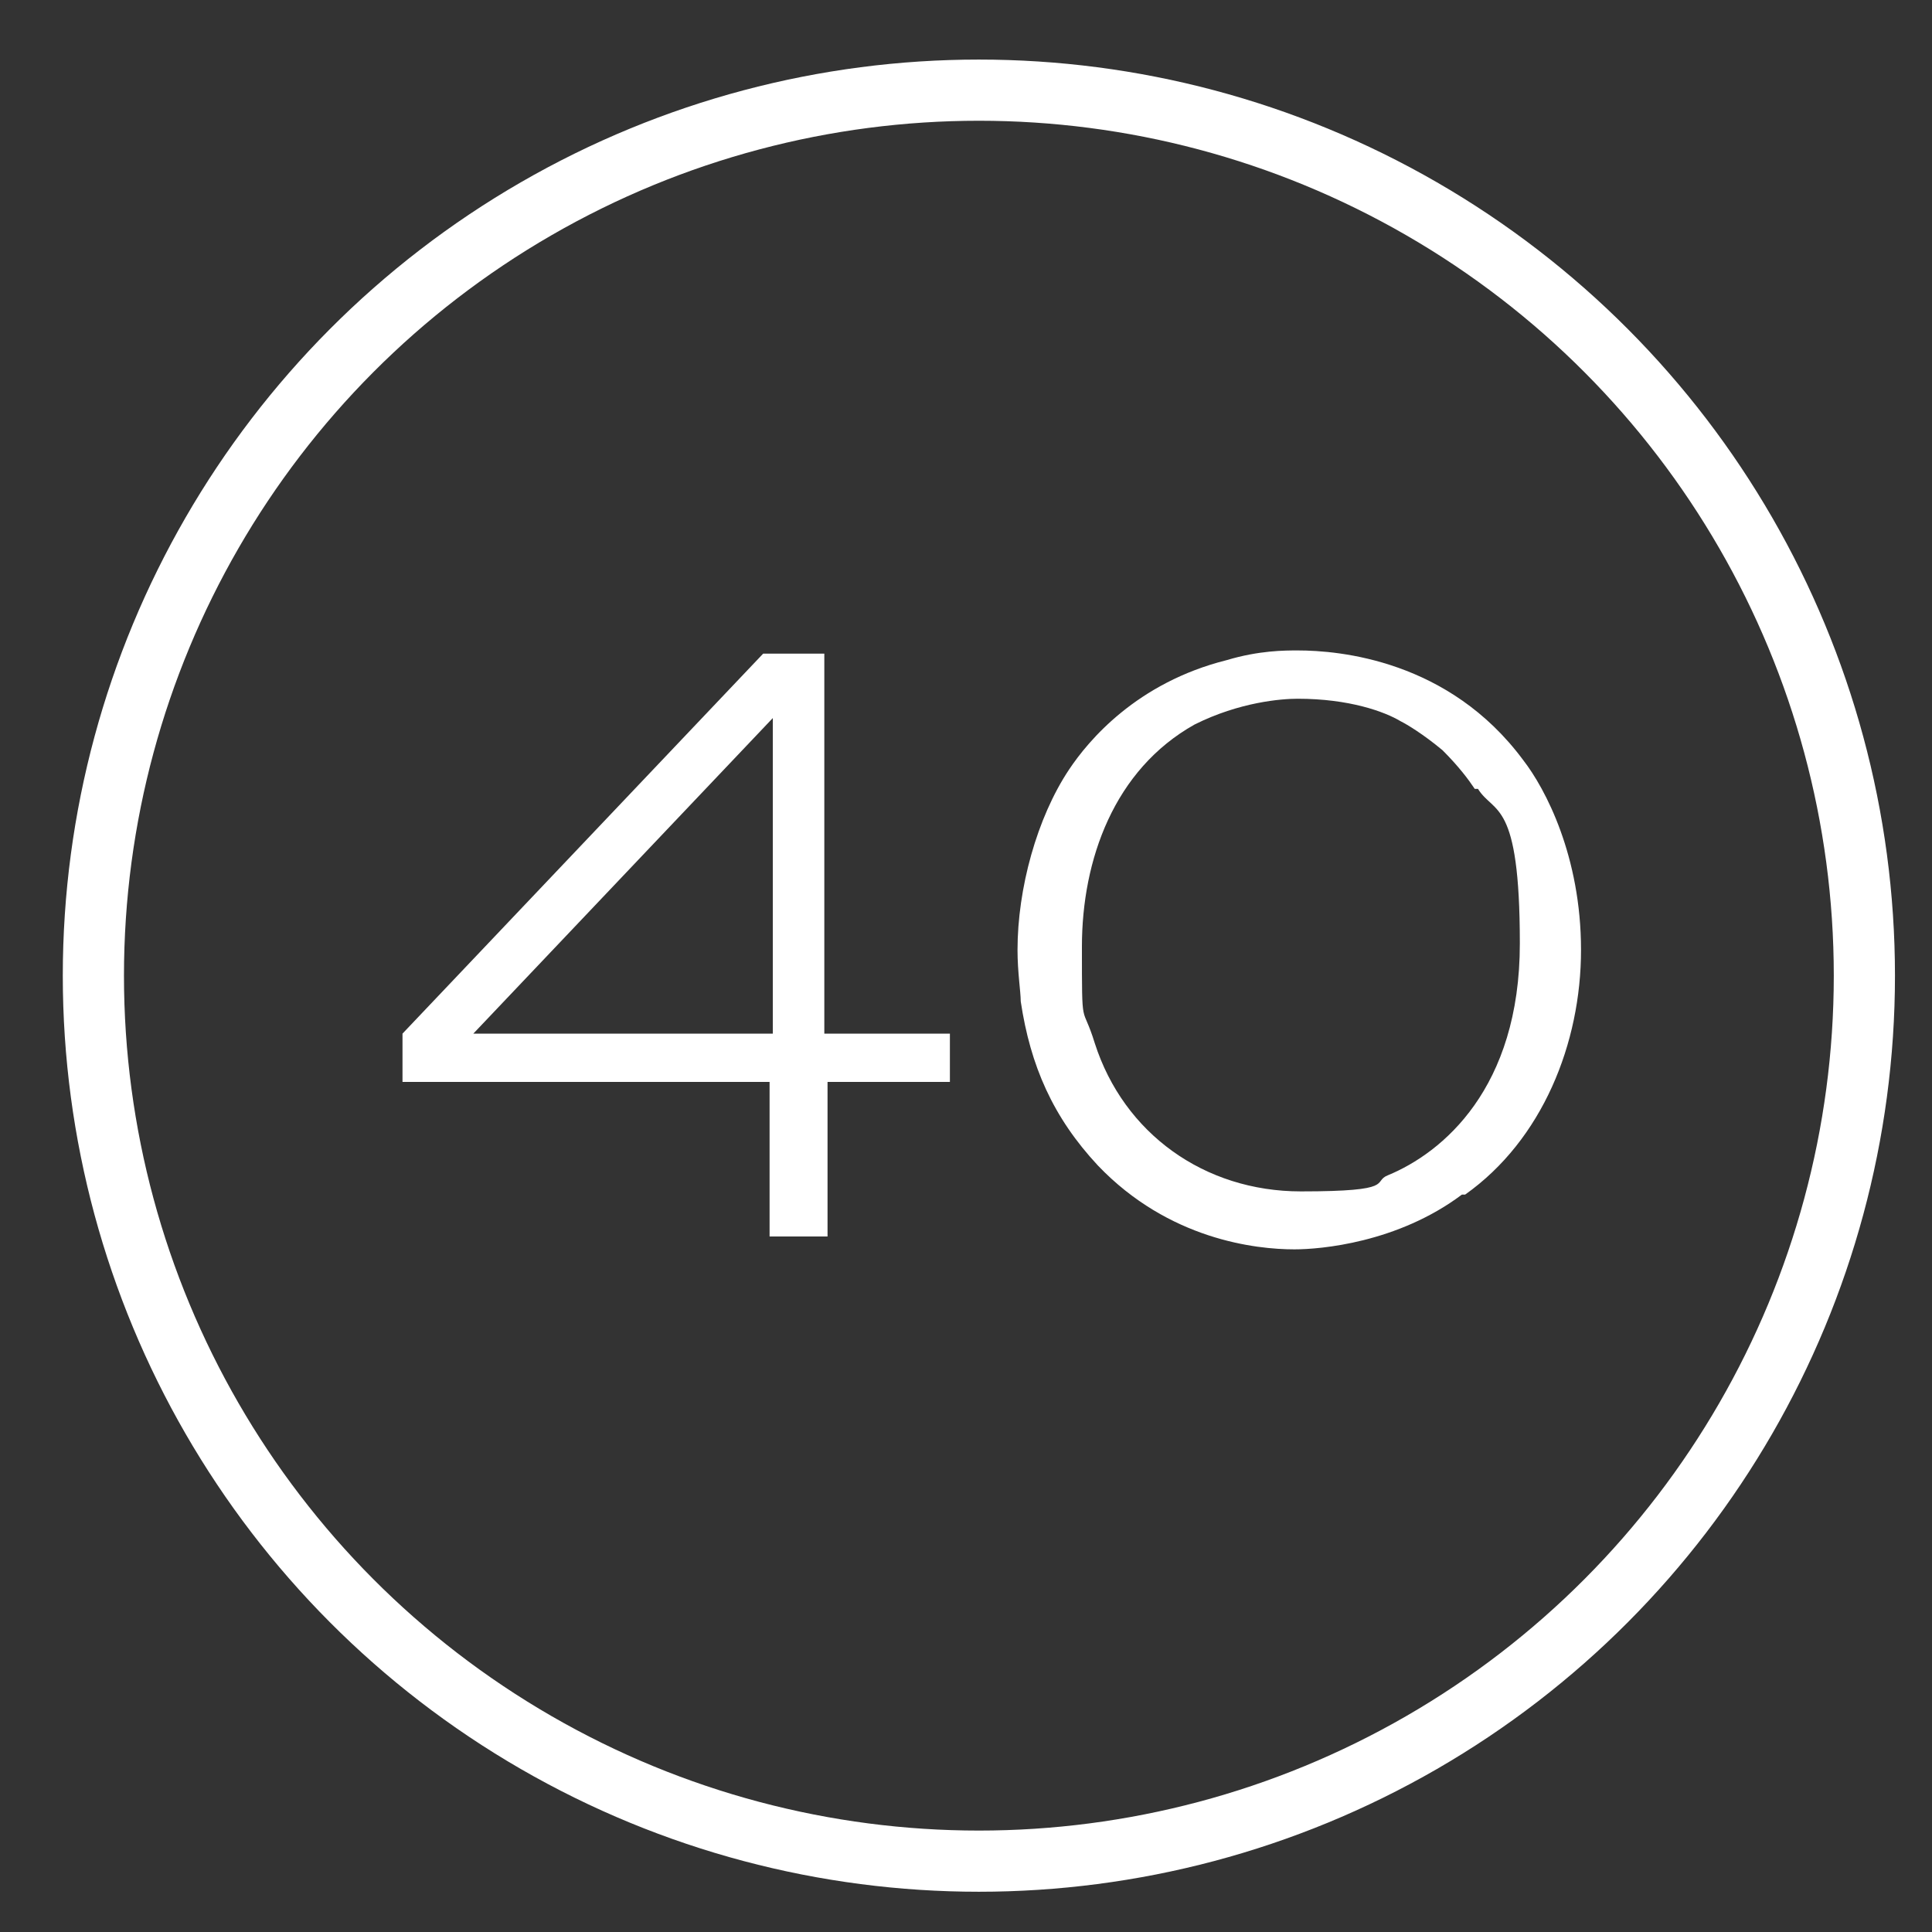
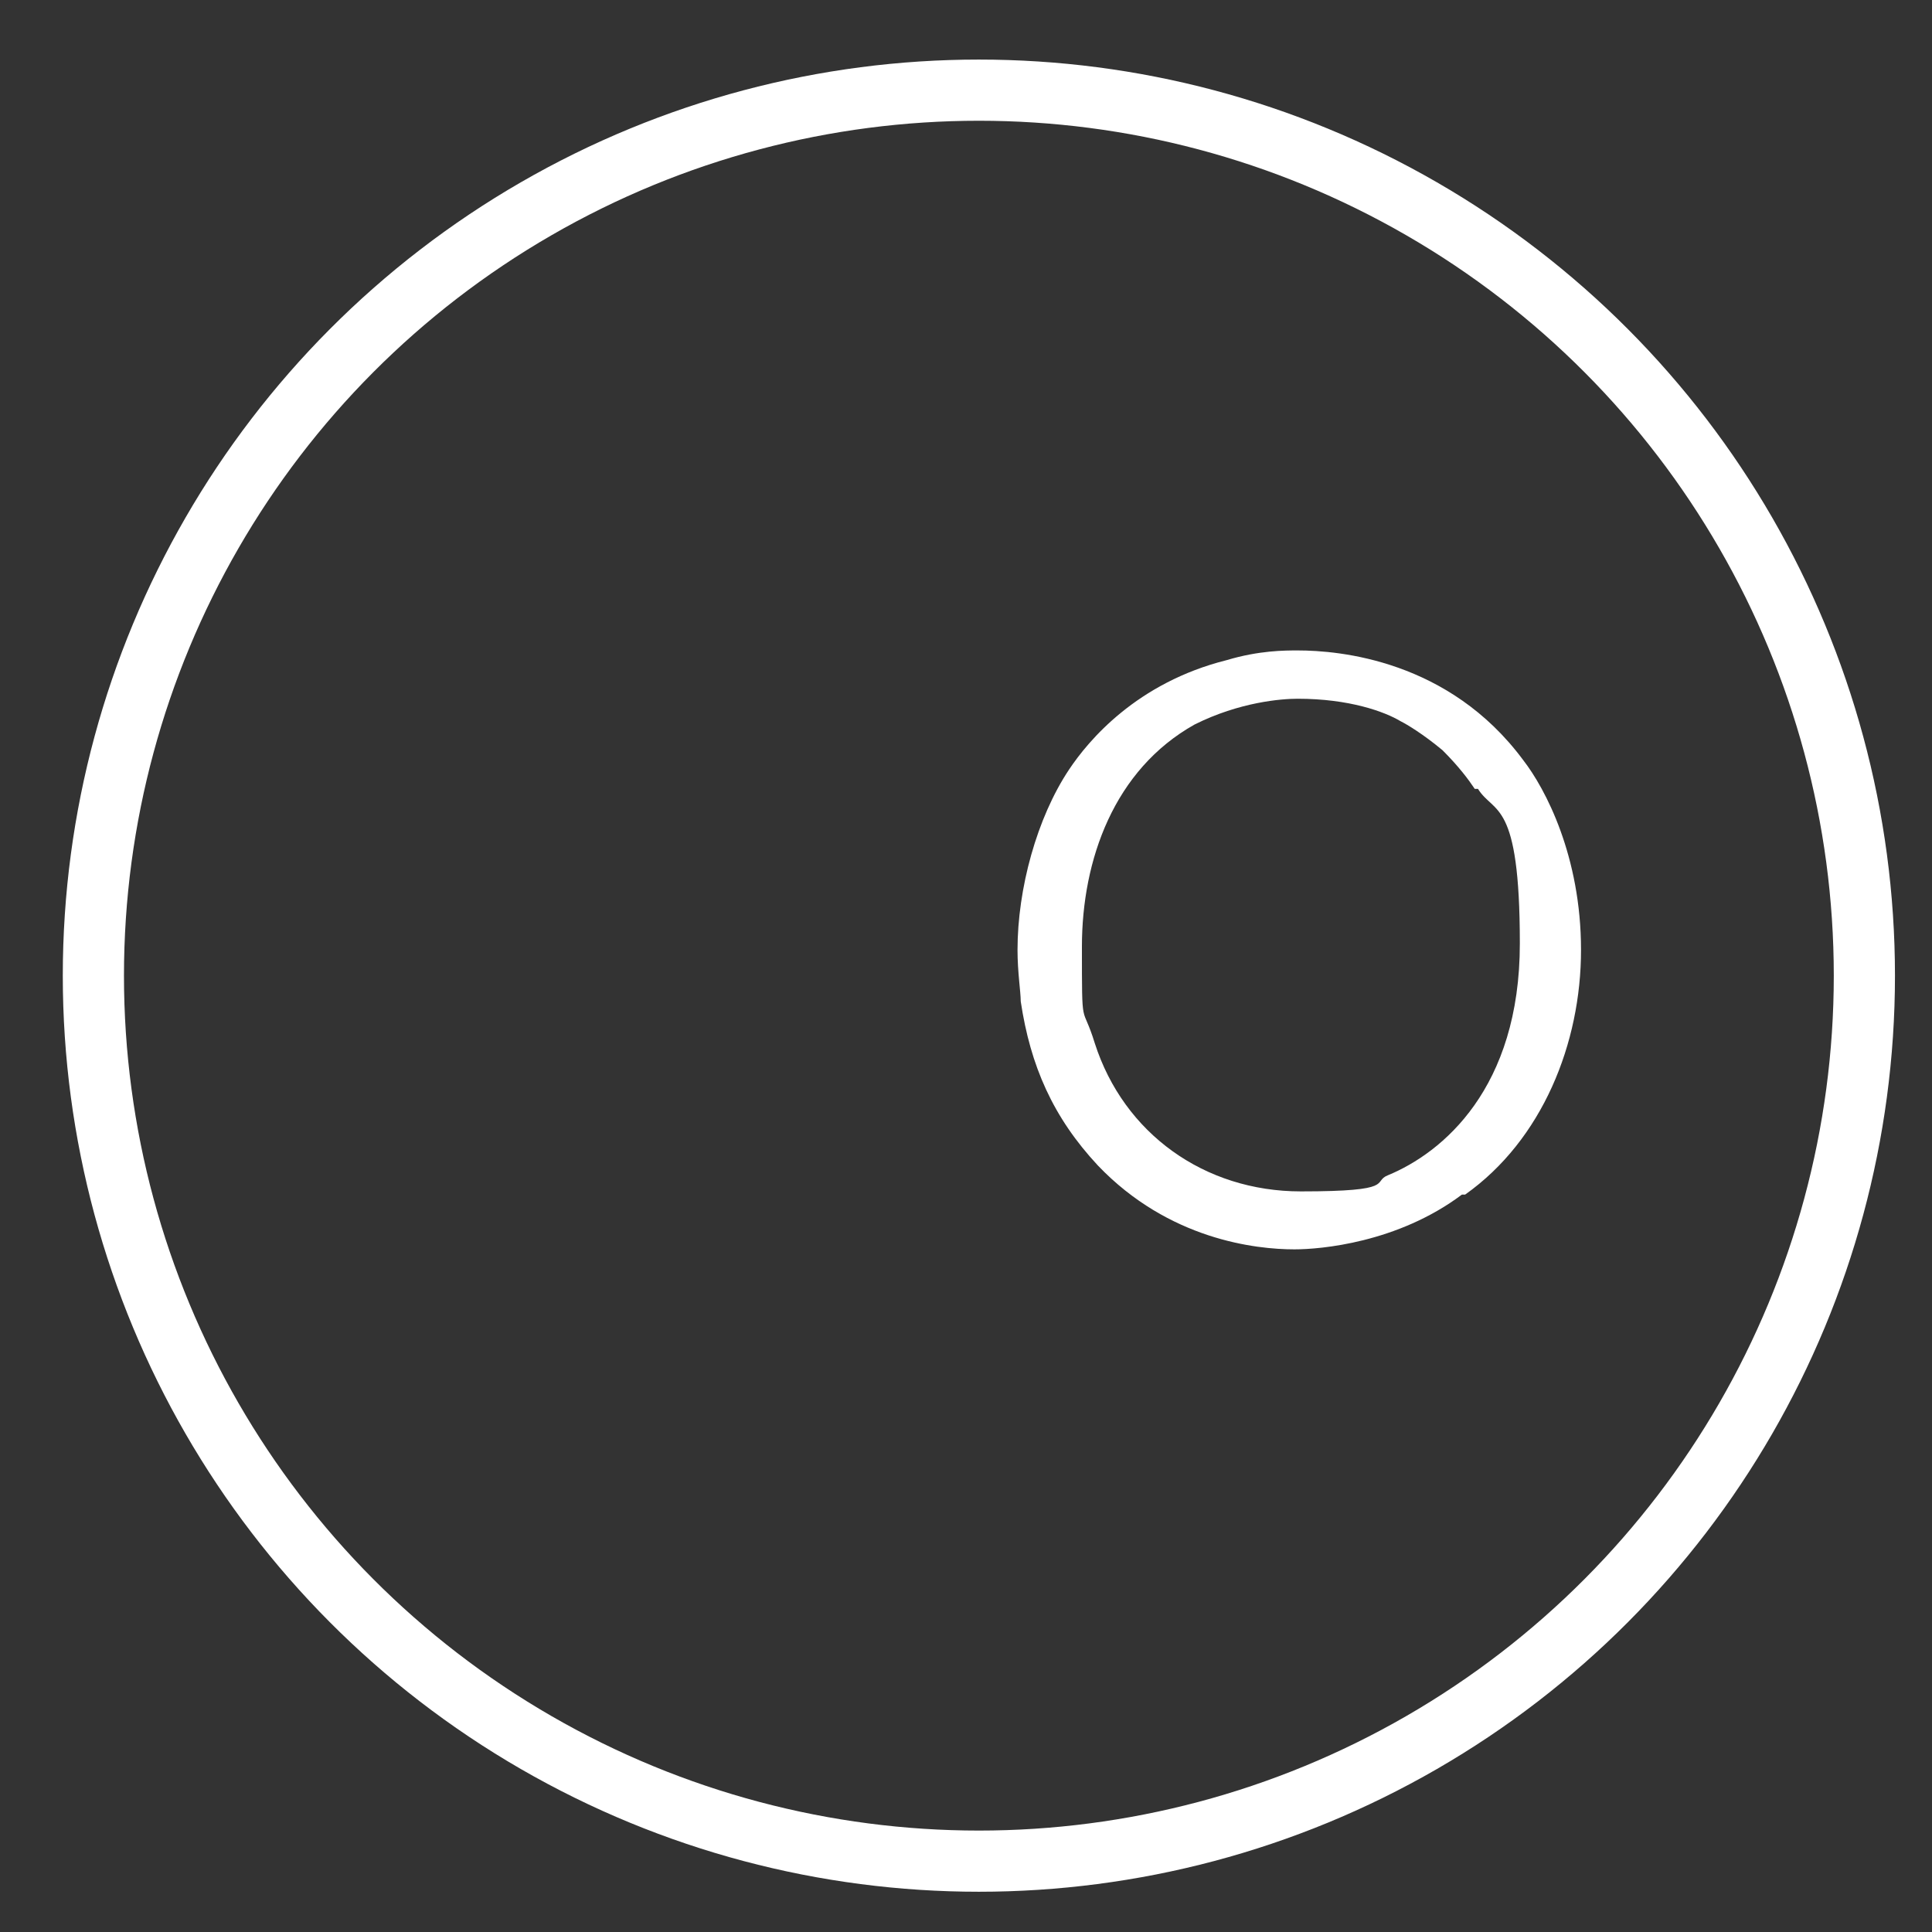
<svg xmlns="http://www.w3.org/2000/svg" id="Layer_1" data-name="Layer 1" viewBox="0 0 60 60">
  <rect x="0" y="0" width="60" height="60" fill="#333333" stroke="none" />
  <defs>
    <style>      .cls-1 {        fill: none;        stroke: #fff;        stroke-width: 1.9px;      }      .cls-2 {        fill: #fff;        stroke-width: 0px;      }    </style>
  </defs>
  <circle class="cls-1" cx="30.4" cy="30.3" r="27.5" />
  <g>
-     <path class="cls-2" d="M25.7,33.6v4.8h-1.8v-4.8h-11.4v-1.5l11.2-11.8h1.9v11.8h3.9v1.5h-3.9ZM24,22.3l-9.3,9.8h9.3v-9.8Z" />
    <path class="cls-2" d="M45.4,37.1c-2,1.5-4.4,1.7-5.2,1.7-1.2,0-3.9-.3-6.1-2.6-1.4-1.5-2.1-3.1-2.4-5.1,0-.3-.1-.9-.1-1.6,0-1.9.6-4.1,1.6-5.6.6-.9,2.1-2.7,4.9-3.4,1-.3,1.8-.3,2.2-.3,1.3,0,4.7.3,7,3.4.7.9,1.8,3,1.8,5.9s-1.2,5.9-3.6,7.6ZM45.8,24.5c-.2-.3-.5-.7-1-1.2-.6-.5-1.1-.8-1.3-.9-.5-.3-1.6-.7-3.2-.7-.5,0-1.8.1-3.2.8-2.5,1.4-3.5,4.2-3.5,6.9s0,1.7.4,3c.9,2.8,3.4,4.6,6.4,4.6s2.2-.3,2.7-.5c1.7-.7,4.1-2.7,4.1-7.2s-.8-4-1.3-4.8Z" />
  </g>
</svg>